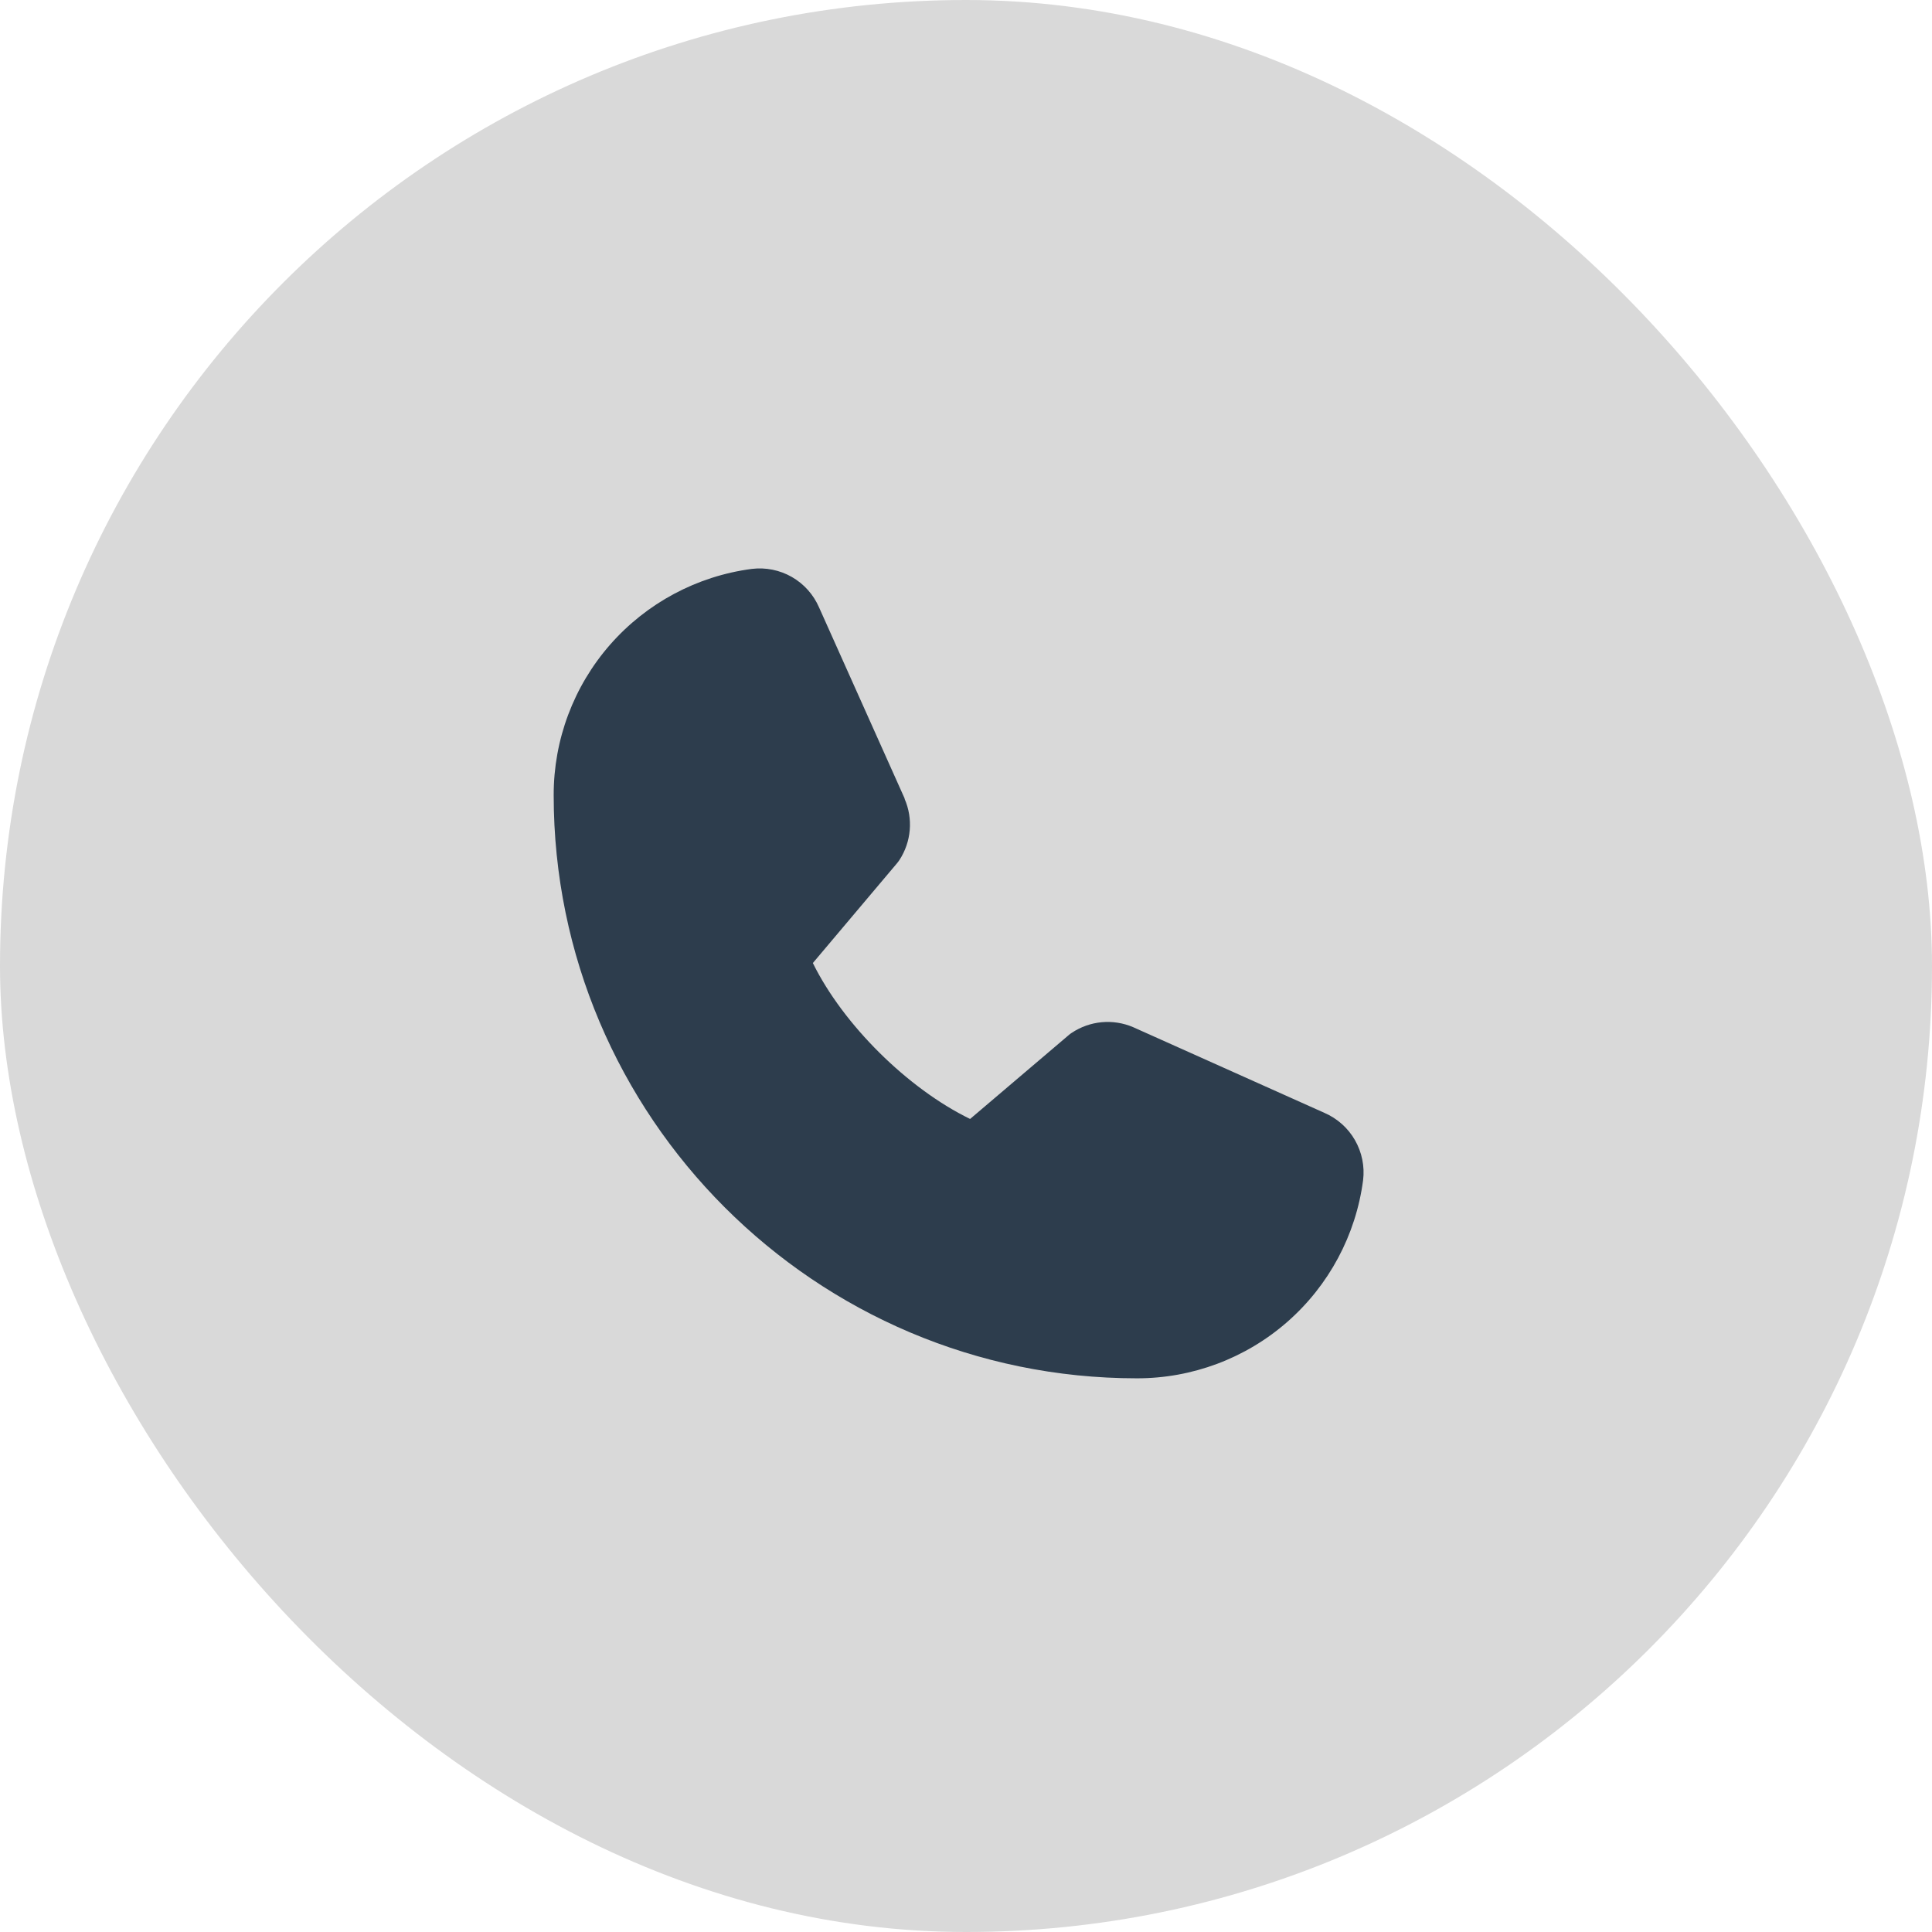
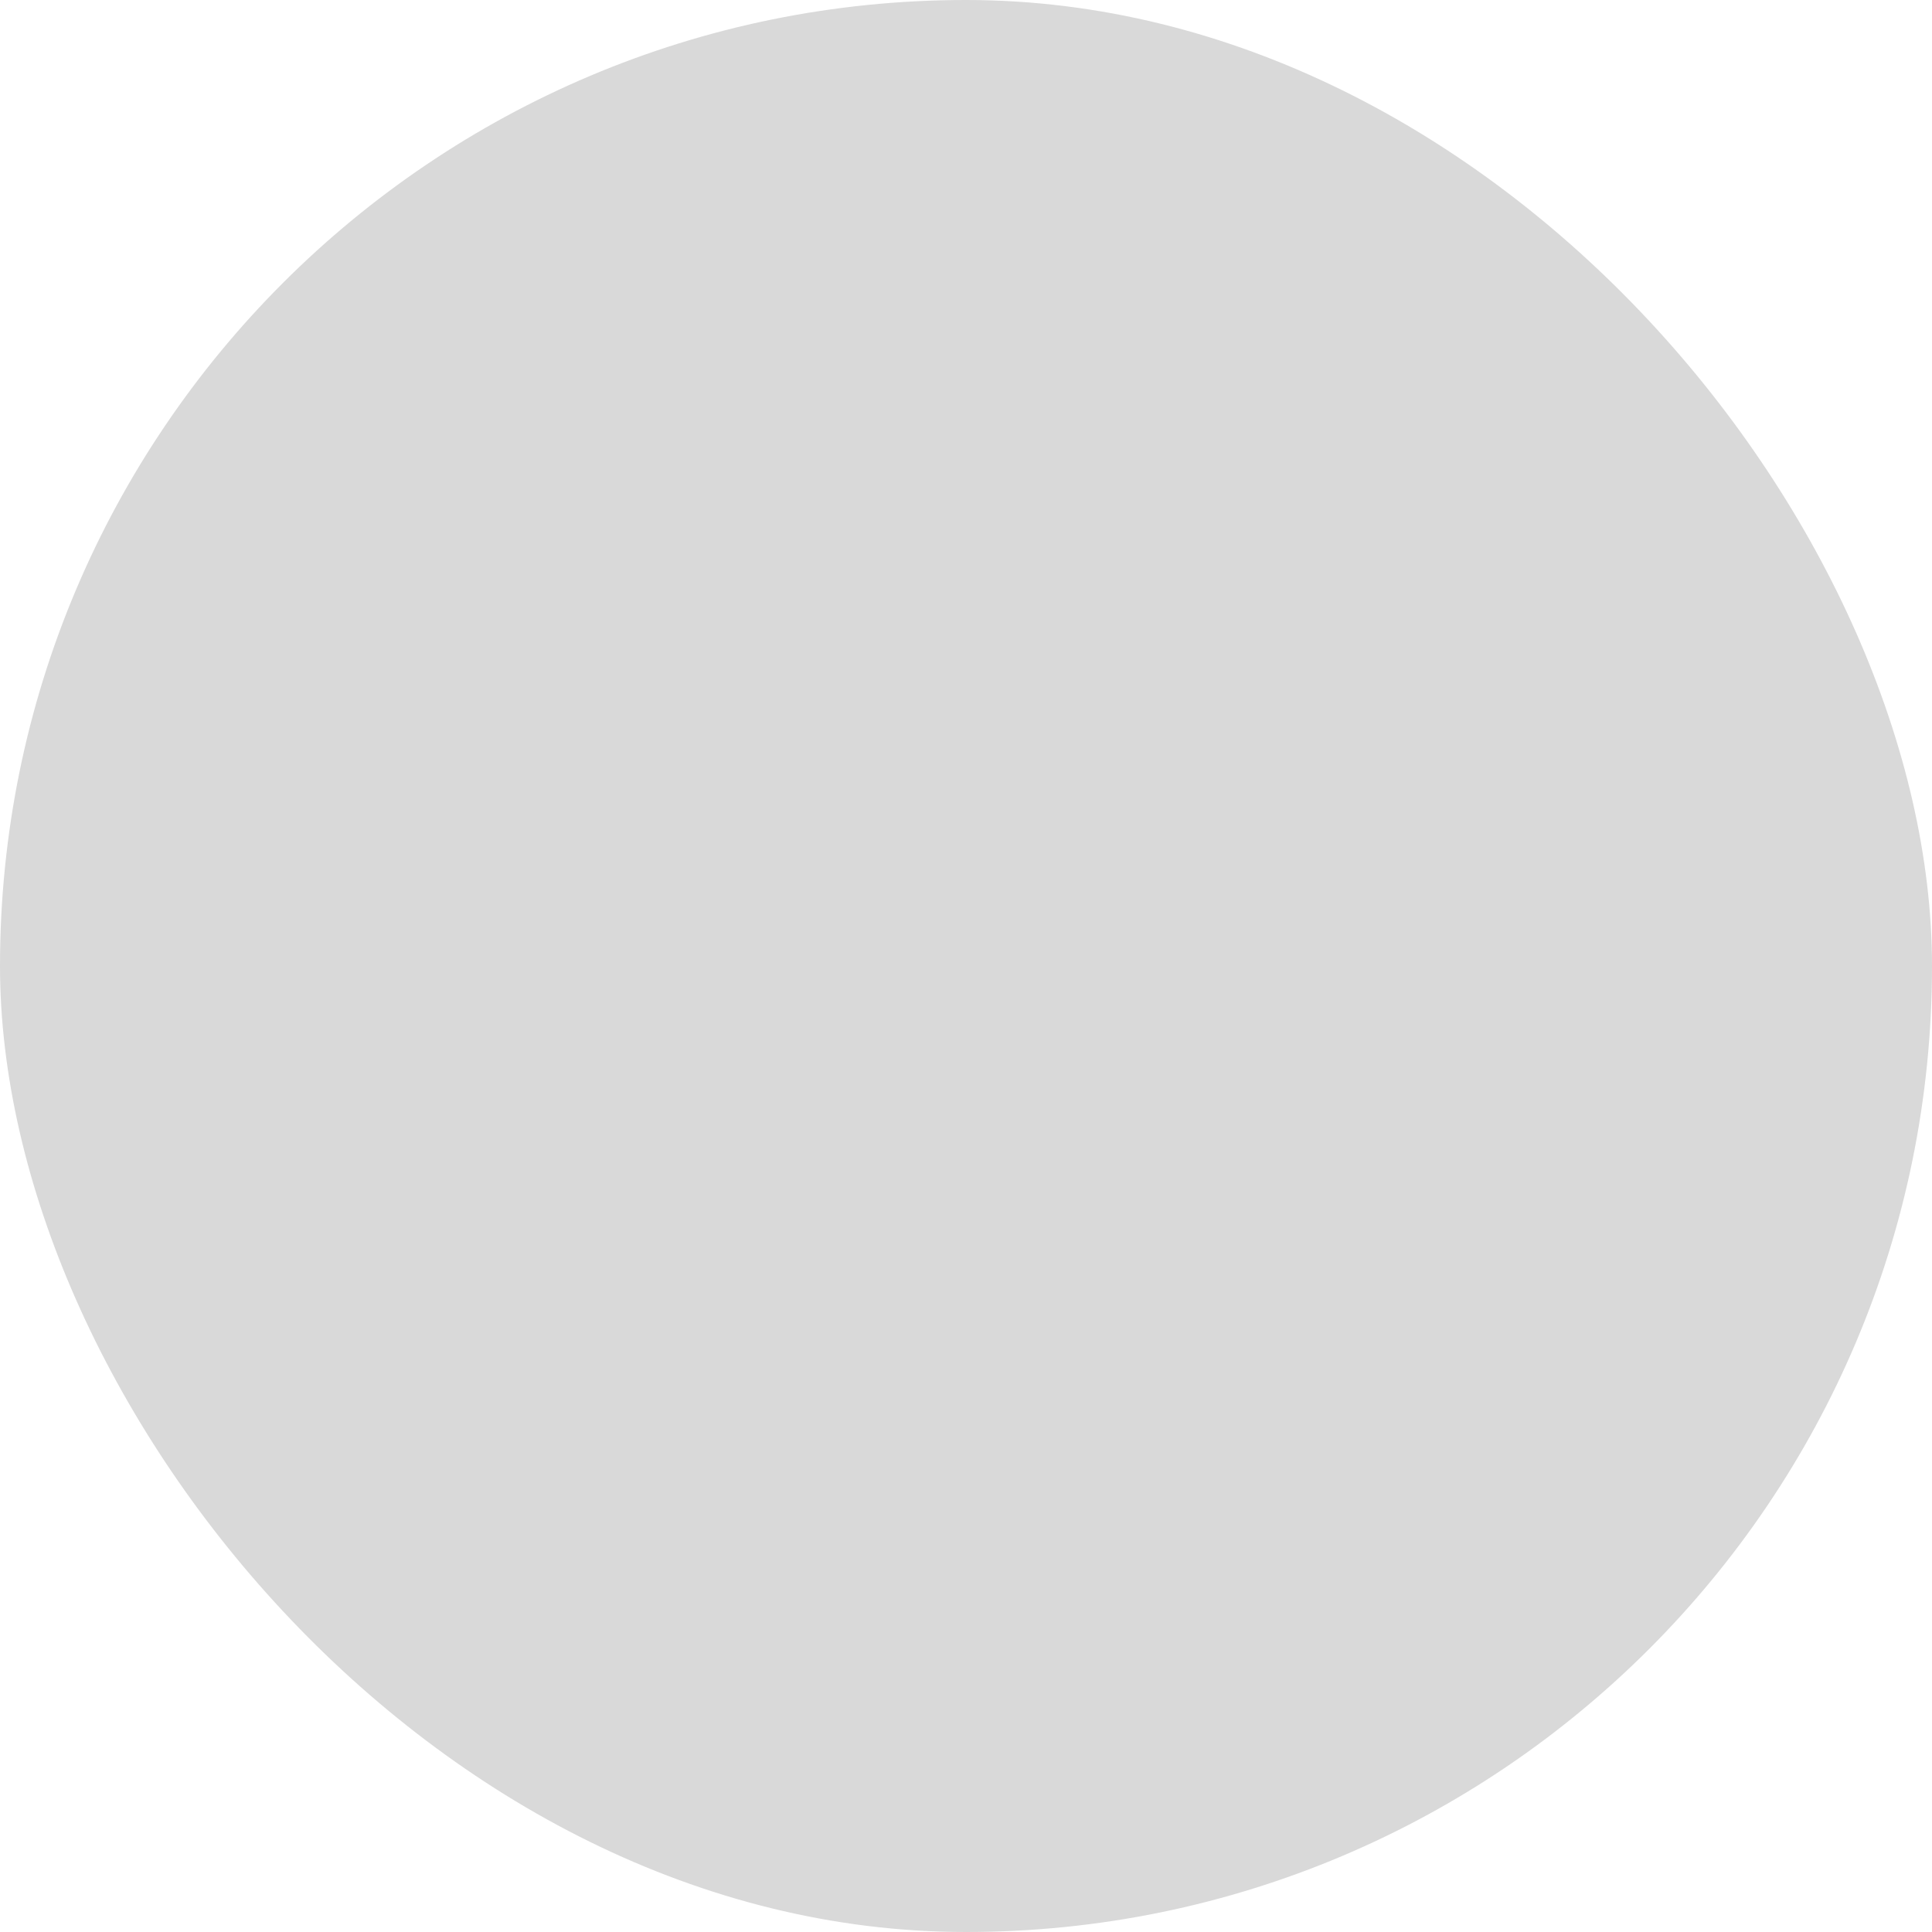
<svg xmlns="http://www.w3.org/2000/svg" width="41" height="41" viewBox="0 0 41 41" fill="none">
  <rect width="41" height="41" rx="20.5" fill="#D9D9D9" />
-   <path d="M28.927 25.046C28.774 26.21 28.202 27.279 27.318 28.053C26.435 28.826 25.299 29.252 24.125 29.25C17.302 29.25 11.75 23.698 11.75 16.875C11.748 15.7 12.173 14.565 12.947 13.681C13.721 12.798 14.79 12.226 15.954 12.073C16.248 12.037 16.547 12.097 16.804 12.244C17.062 12.392 17.264 12.619 17.382 12.891L19.197 16.943V16.953C19.288 17.161 19.325 17.389 19.306 17.615C19.287 17.841 19.212 18.059 19.088 18.25C19.073 18.273 19.056 18.294 19.039 18.316L17.25 20.437C17.894 21.745 19.262 23.101 20.587 23.746L22.679 21.967C22.699 21.949 22.721 21.933 22.743 21.919C22.933 21.792 23.152 21.714 23.38 21.693C23.607 21.672 23.837 21.708 24.047 21.798L24.058 21.803L28.107 23.617C28.379 23.735 28.607 23.938 28.754 24.195C28.902 24.453 28.963 24.751 28.927 25.046Z" fill="#2D3D4D" />
</svg>